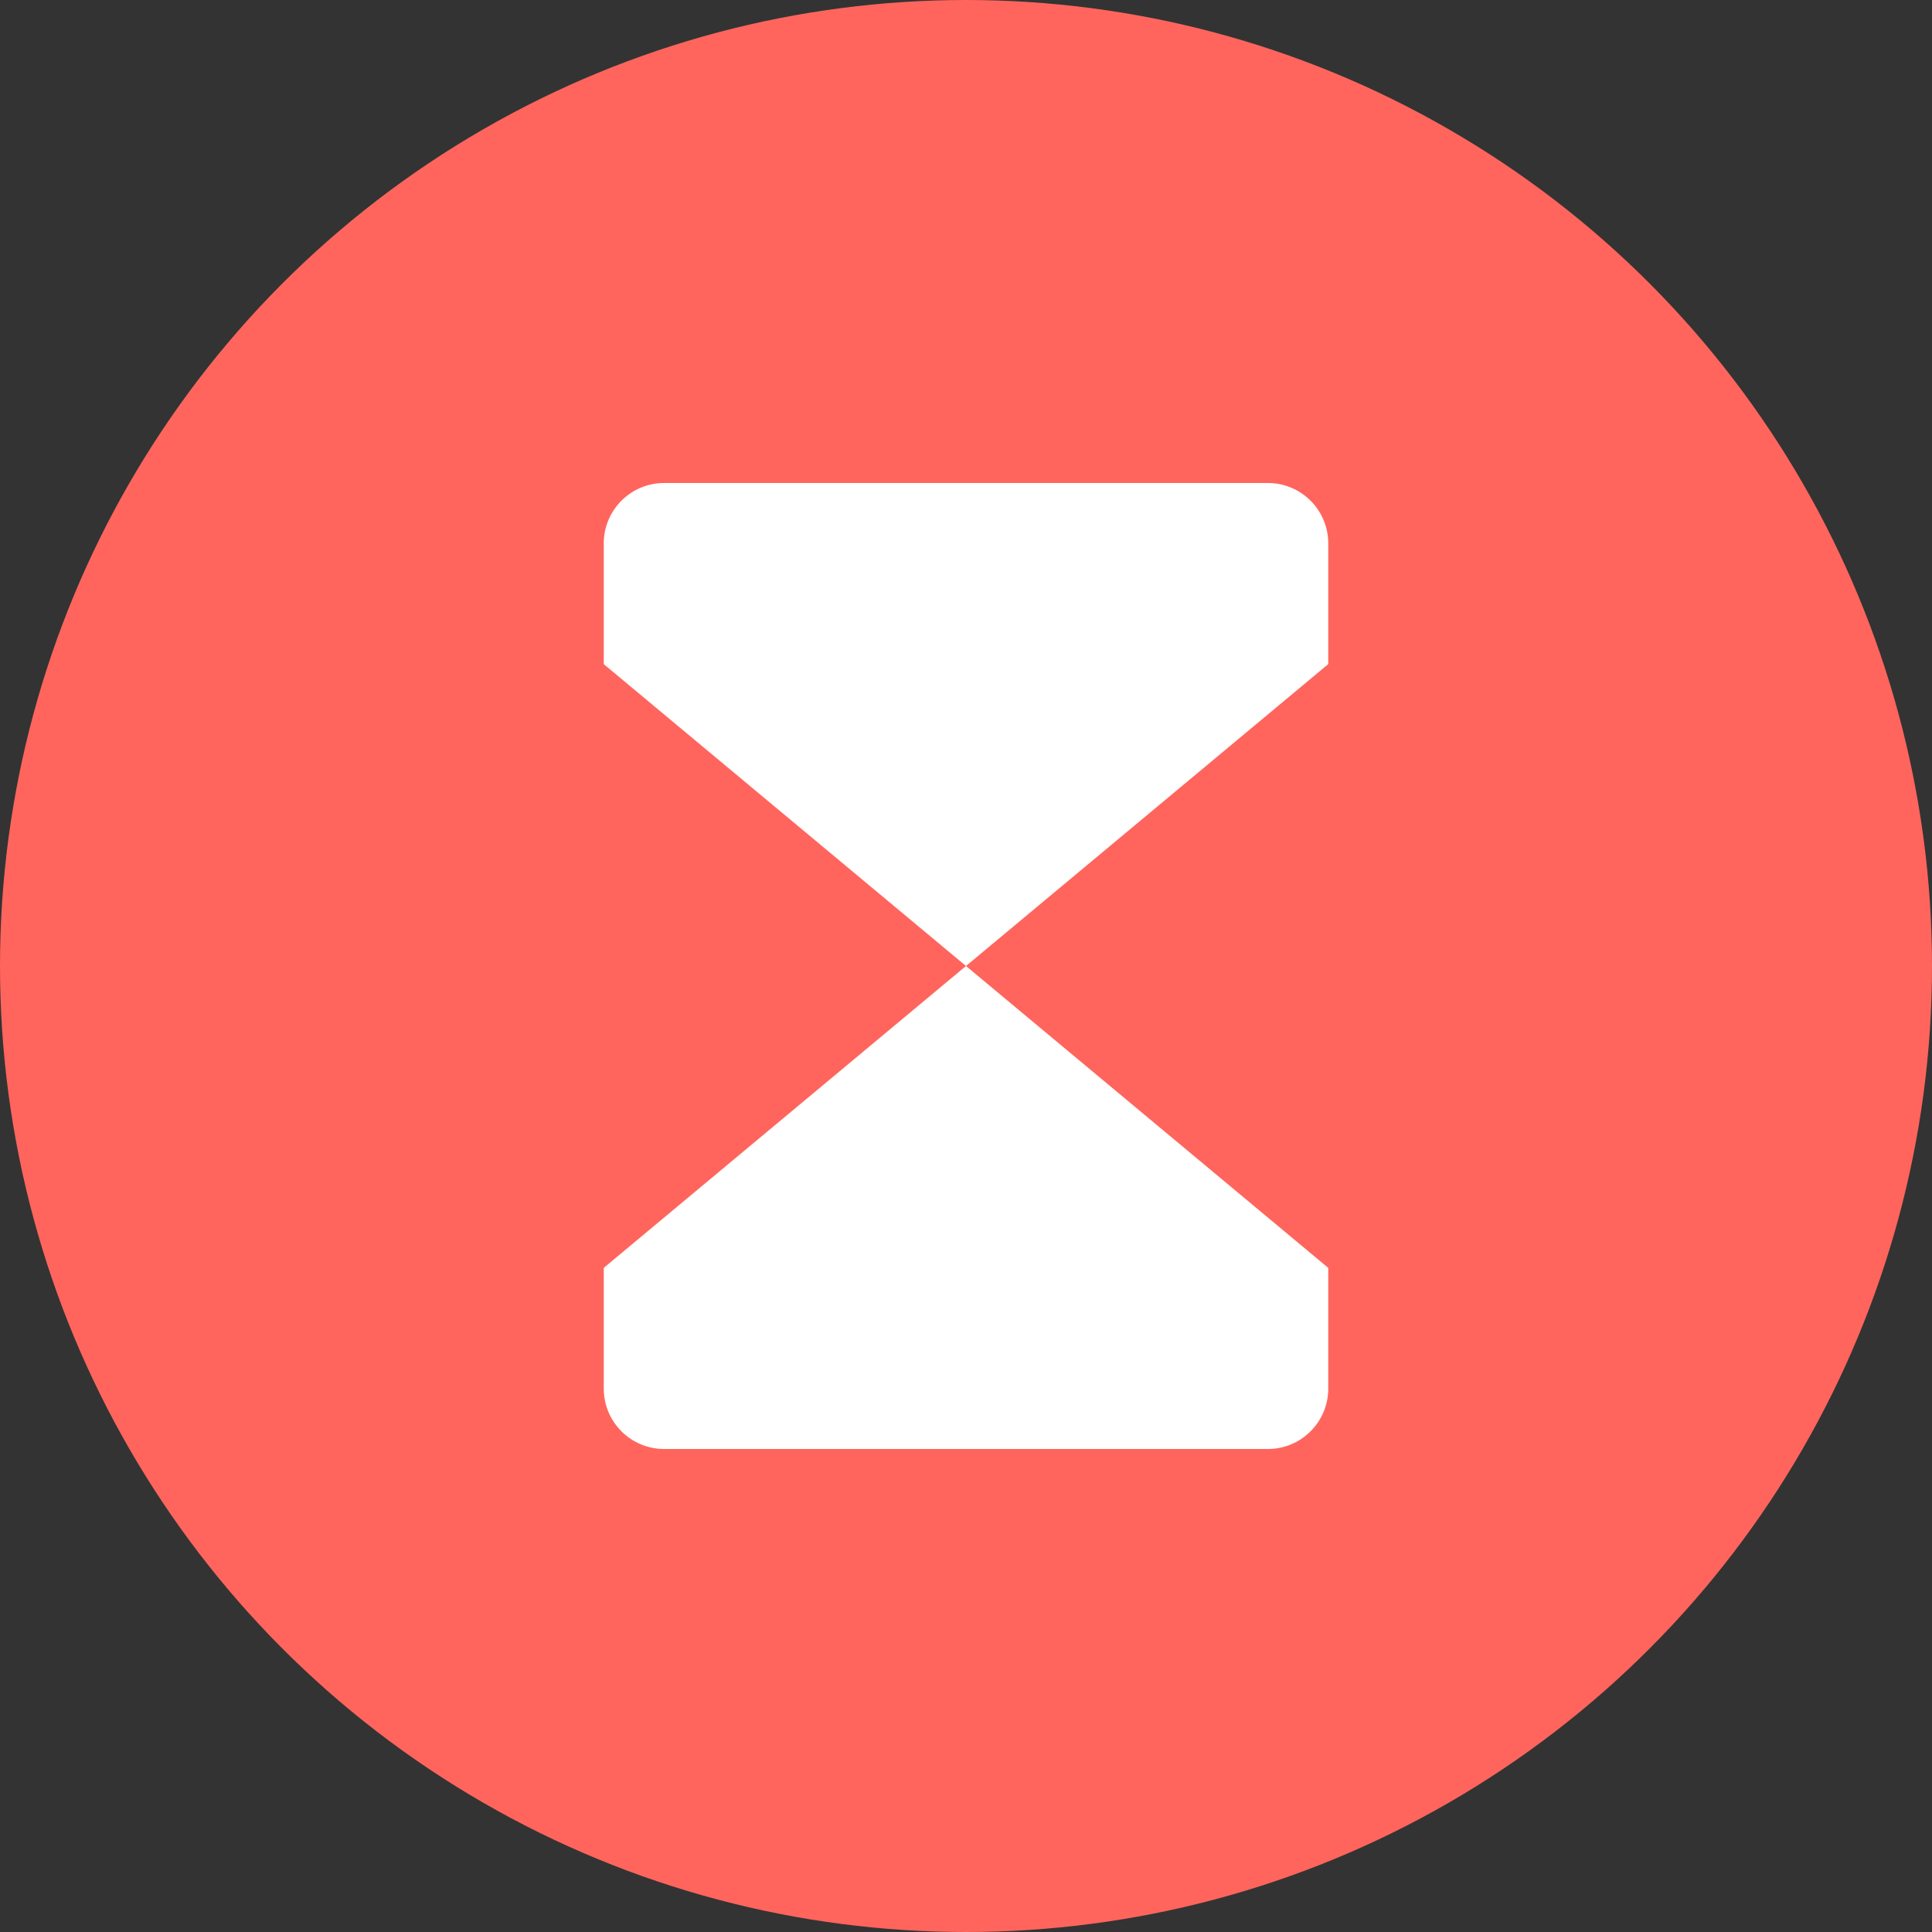
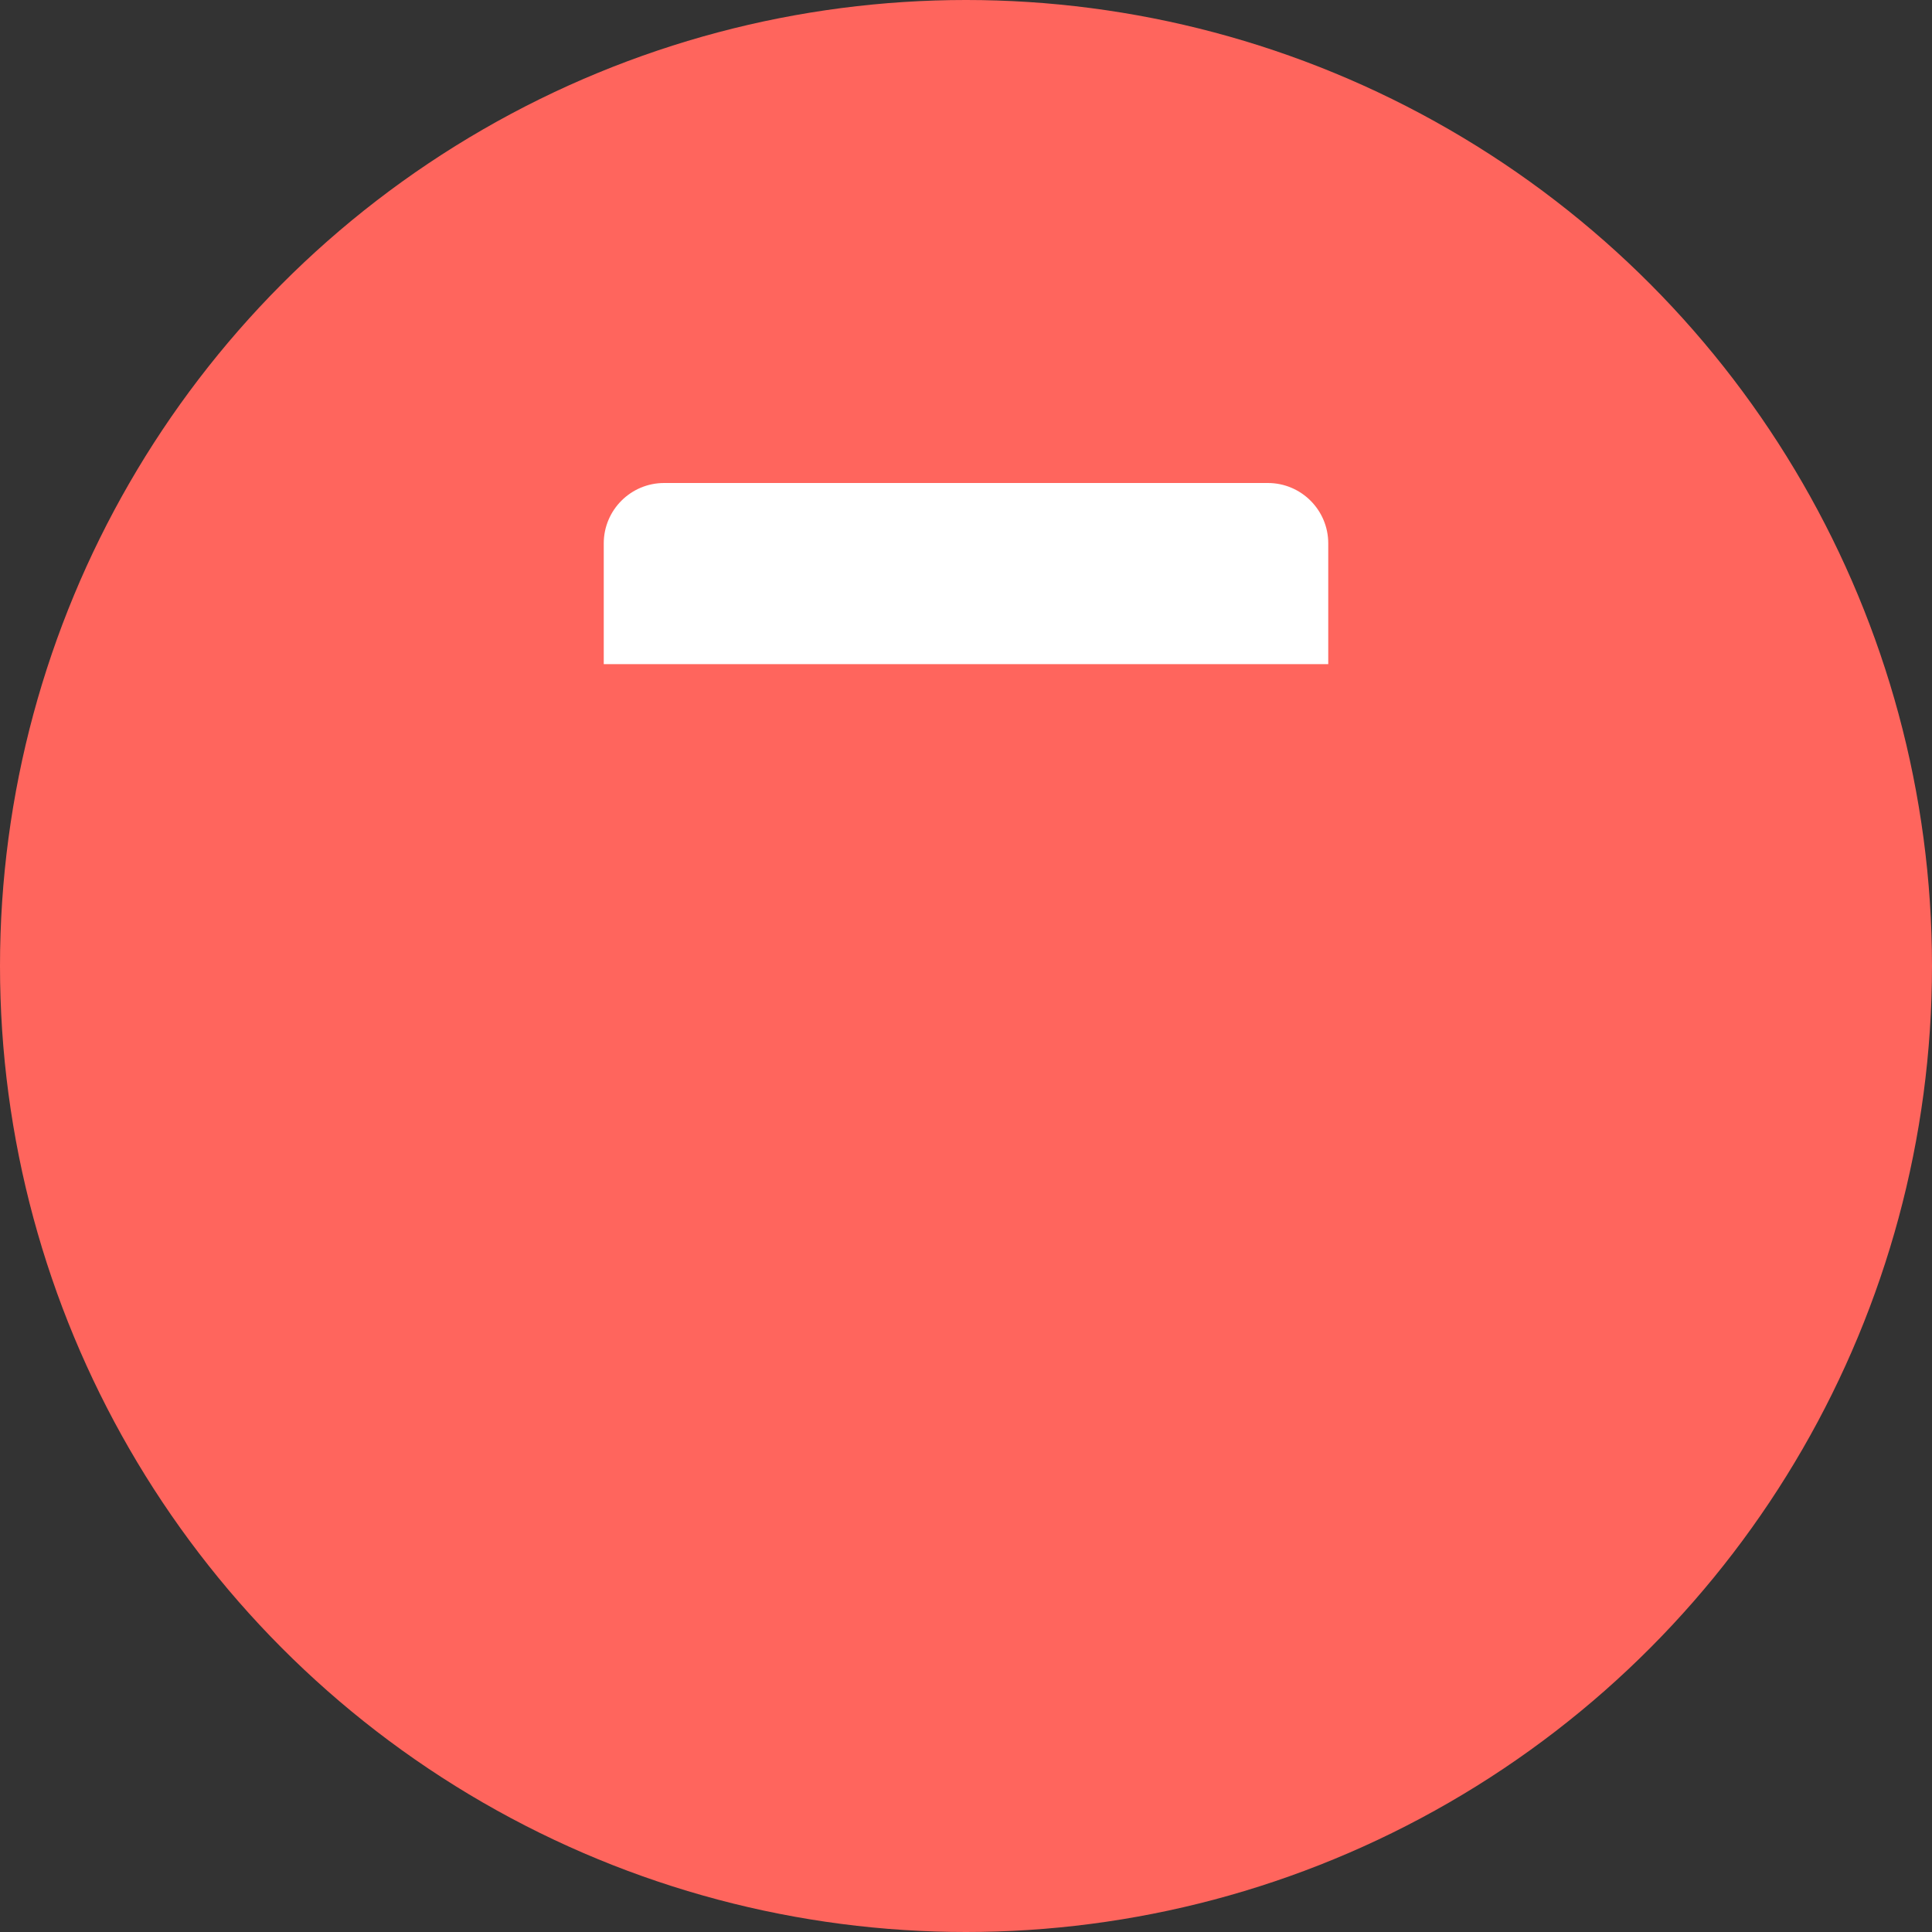
<svg xmlns="http://www.w3.org/2000/svg" width="16px" height="16px" viewBox="0 0 16 16" version="1.1">
  <rect x="0" y="0" width="16" height="16" fill="#333333" stroke="none" />
  <title>kustomer</title>
  <g id="kustomer" stroke="none" stroke-width="1" fill="none" fill-rule="evenodd">
    <circle cx="8" cy="8" r="8" fill="#FF655D" />
-     <path d="M5 5.5L8 8L11 5.5V4.5C11 4.224 10.776 4 10.5 4H5.5C5.224 4 5 4.224 5 4.5V5.5Z" fill="#FFFFFF" />
-     <path d="M5 10.5L8 8L11 10.5V11.5C11 11.776 10.776 12 10.5 12H5.5C5.224 12 5 11.776 5 11.5V10.5Z" fill="#FFFFFF" />
+     <path d="M5 5.5L11 5.5V4.5C11 4.224 10.776 4 10.5 4H5.5C5.224 4 5 4.224 5 4.5V5.5Z" fill="#FFFFFF" />
  </g>
</svg>